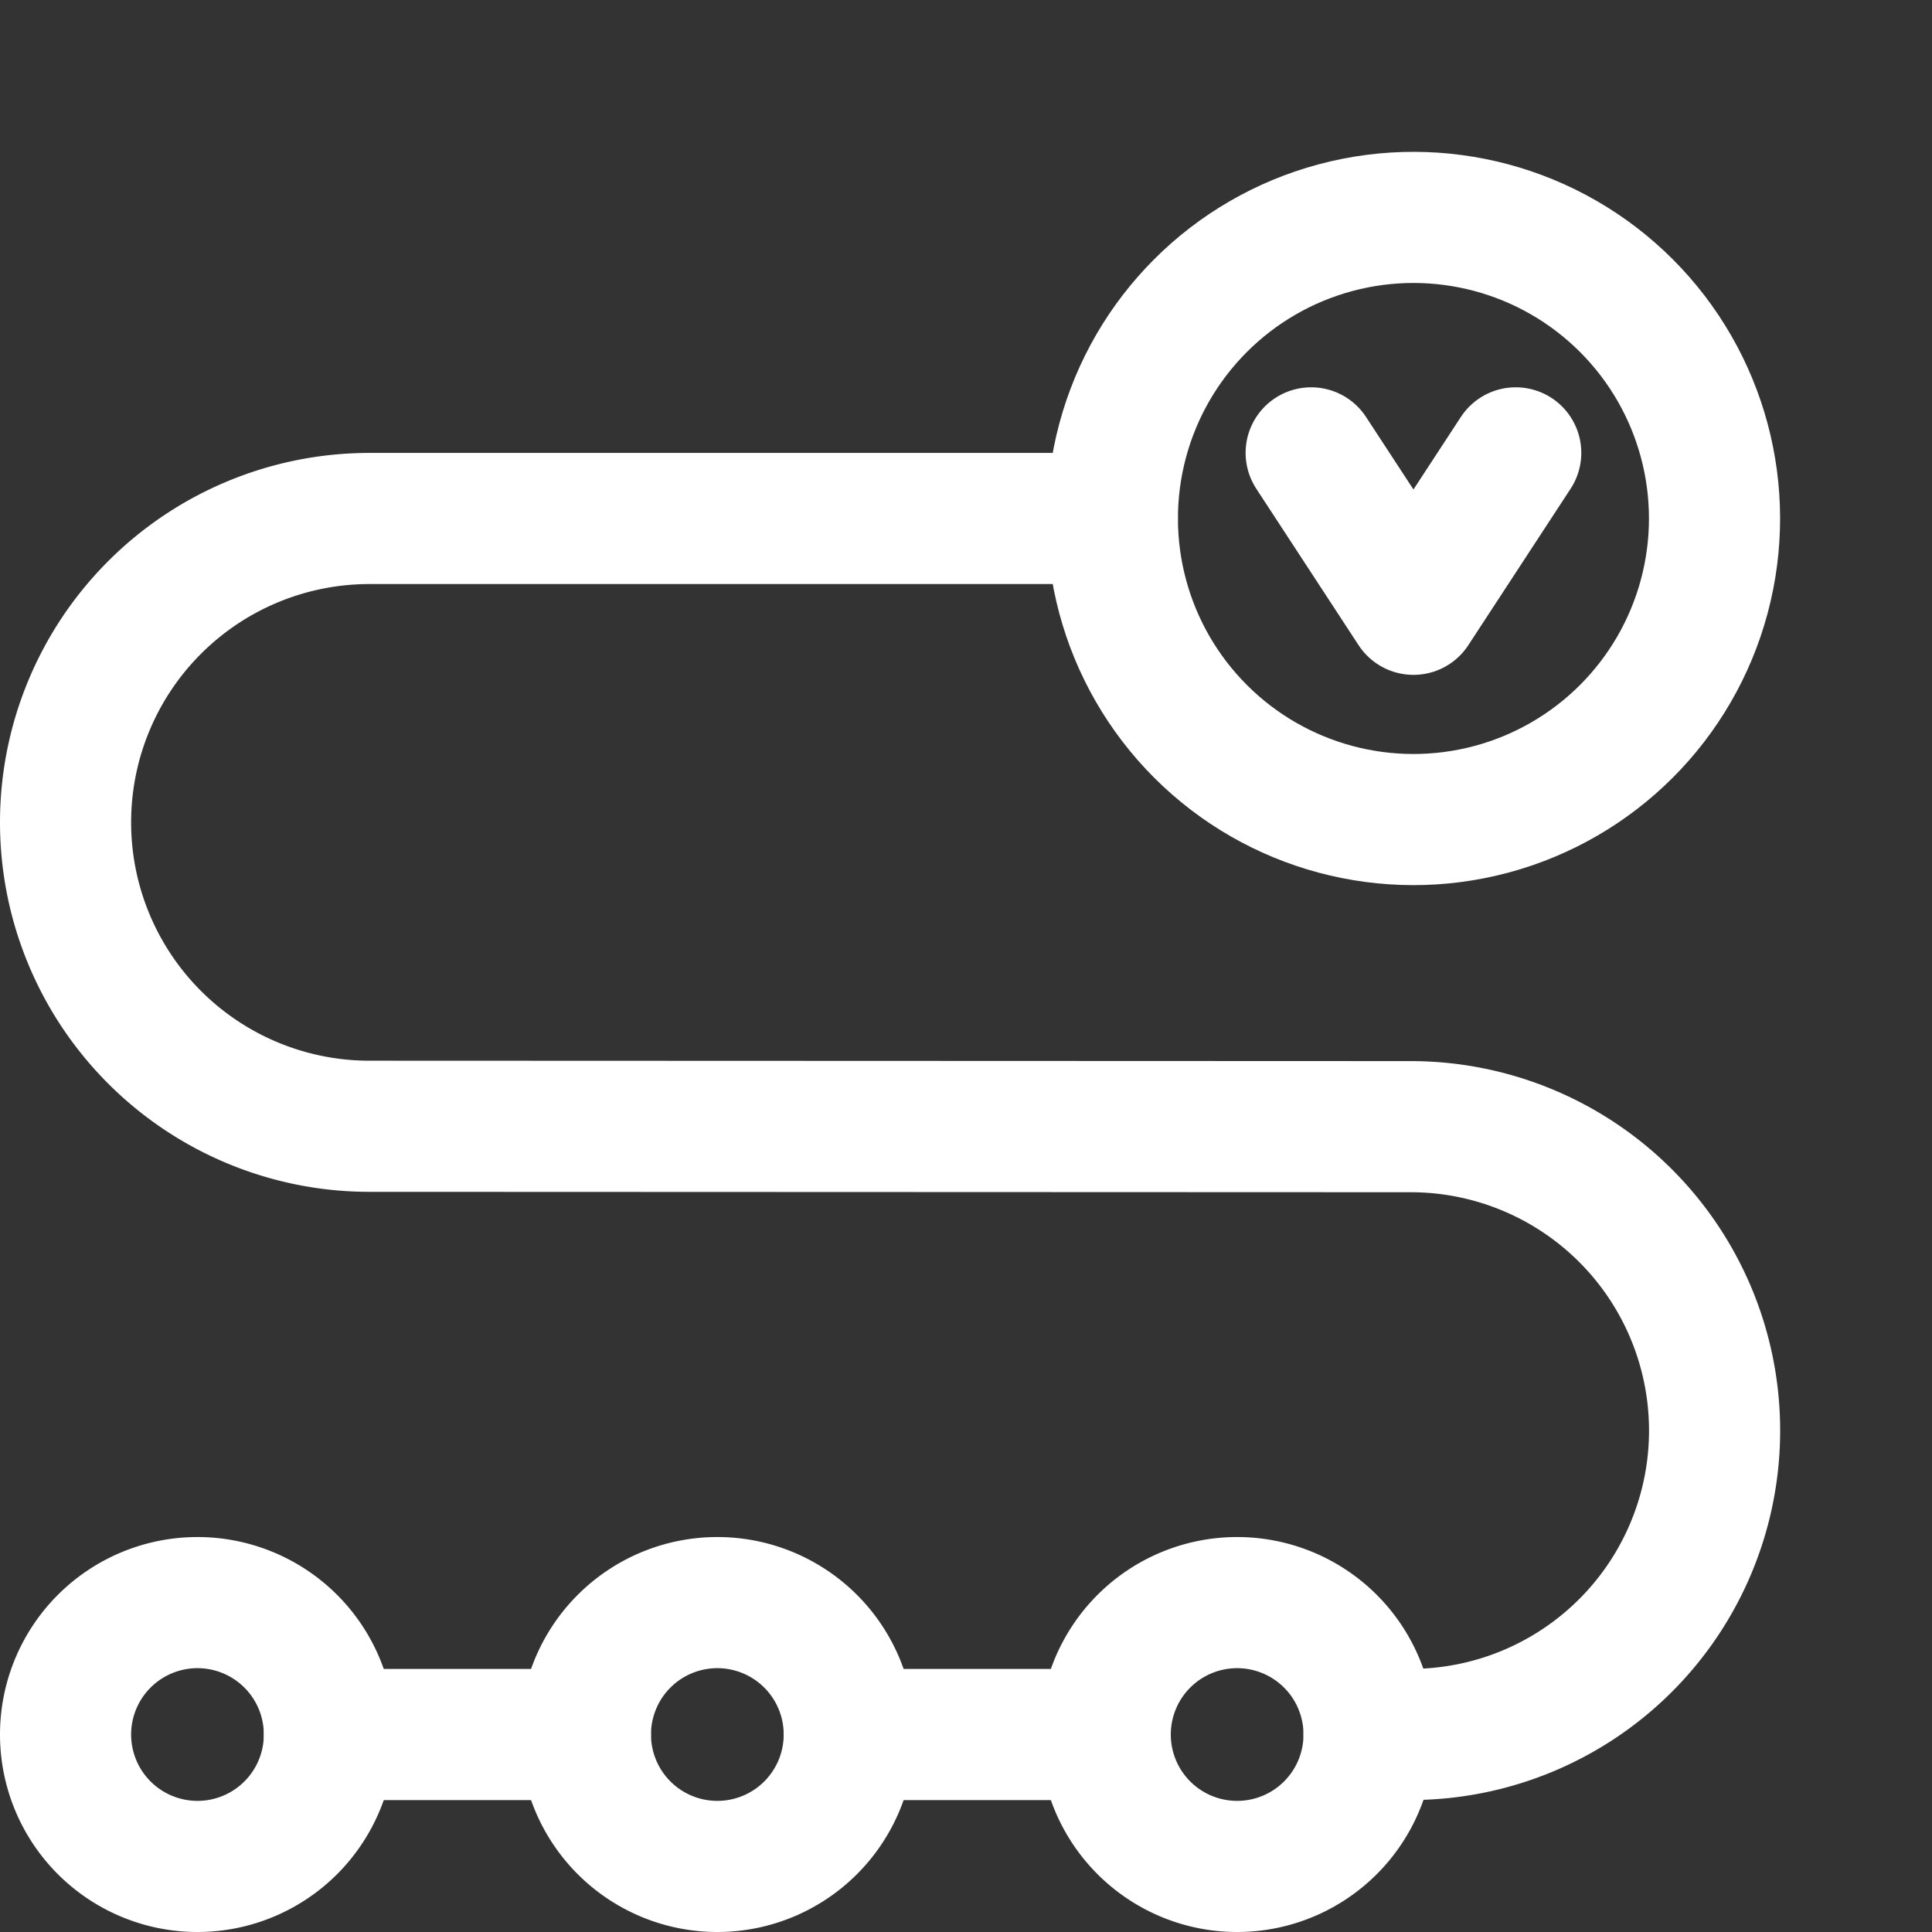
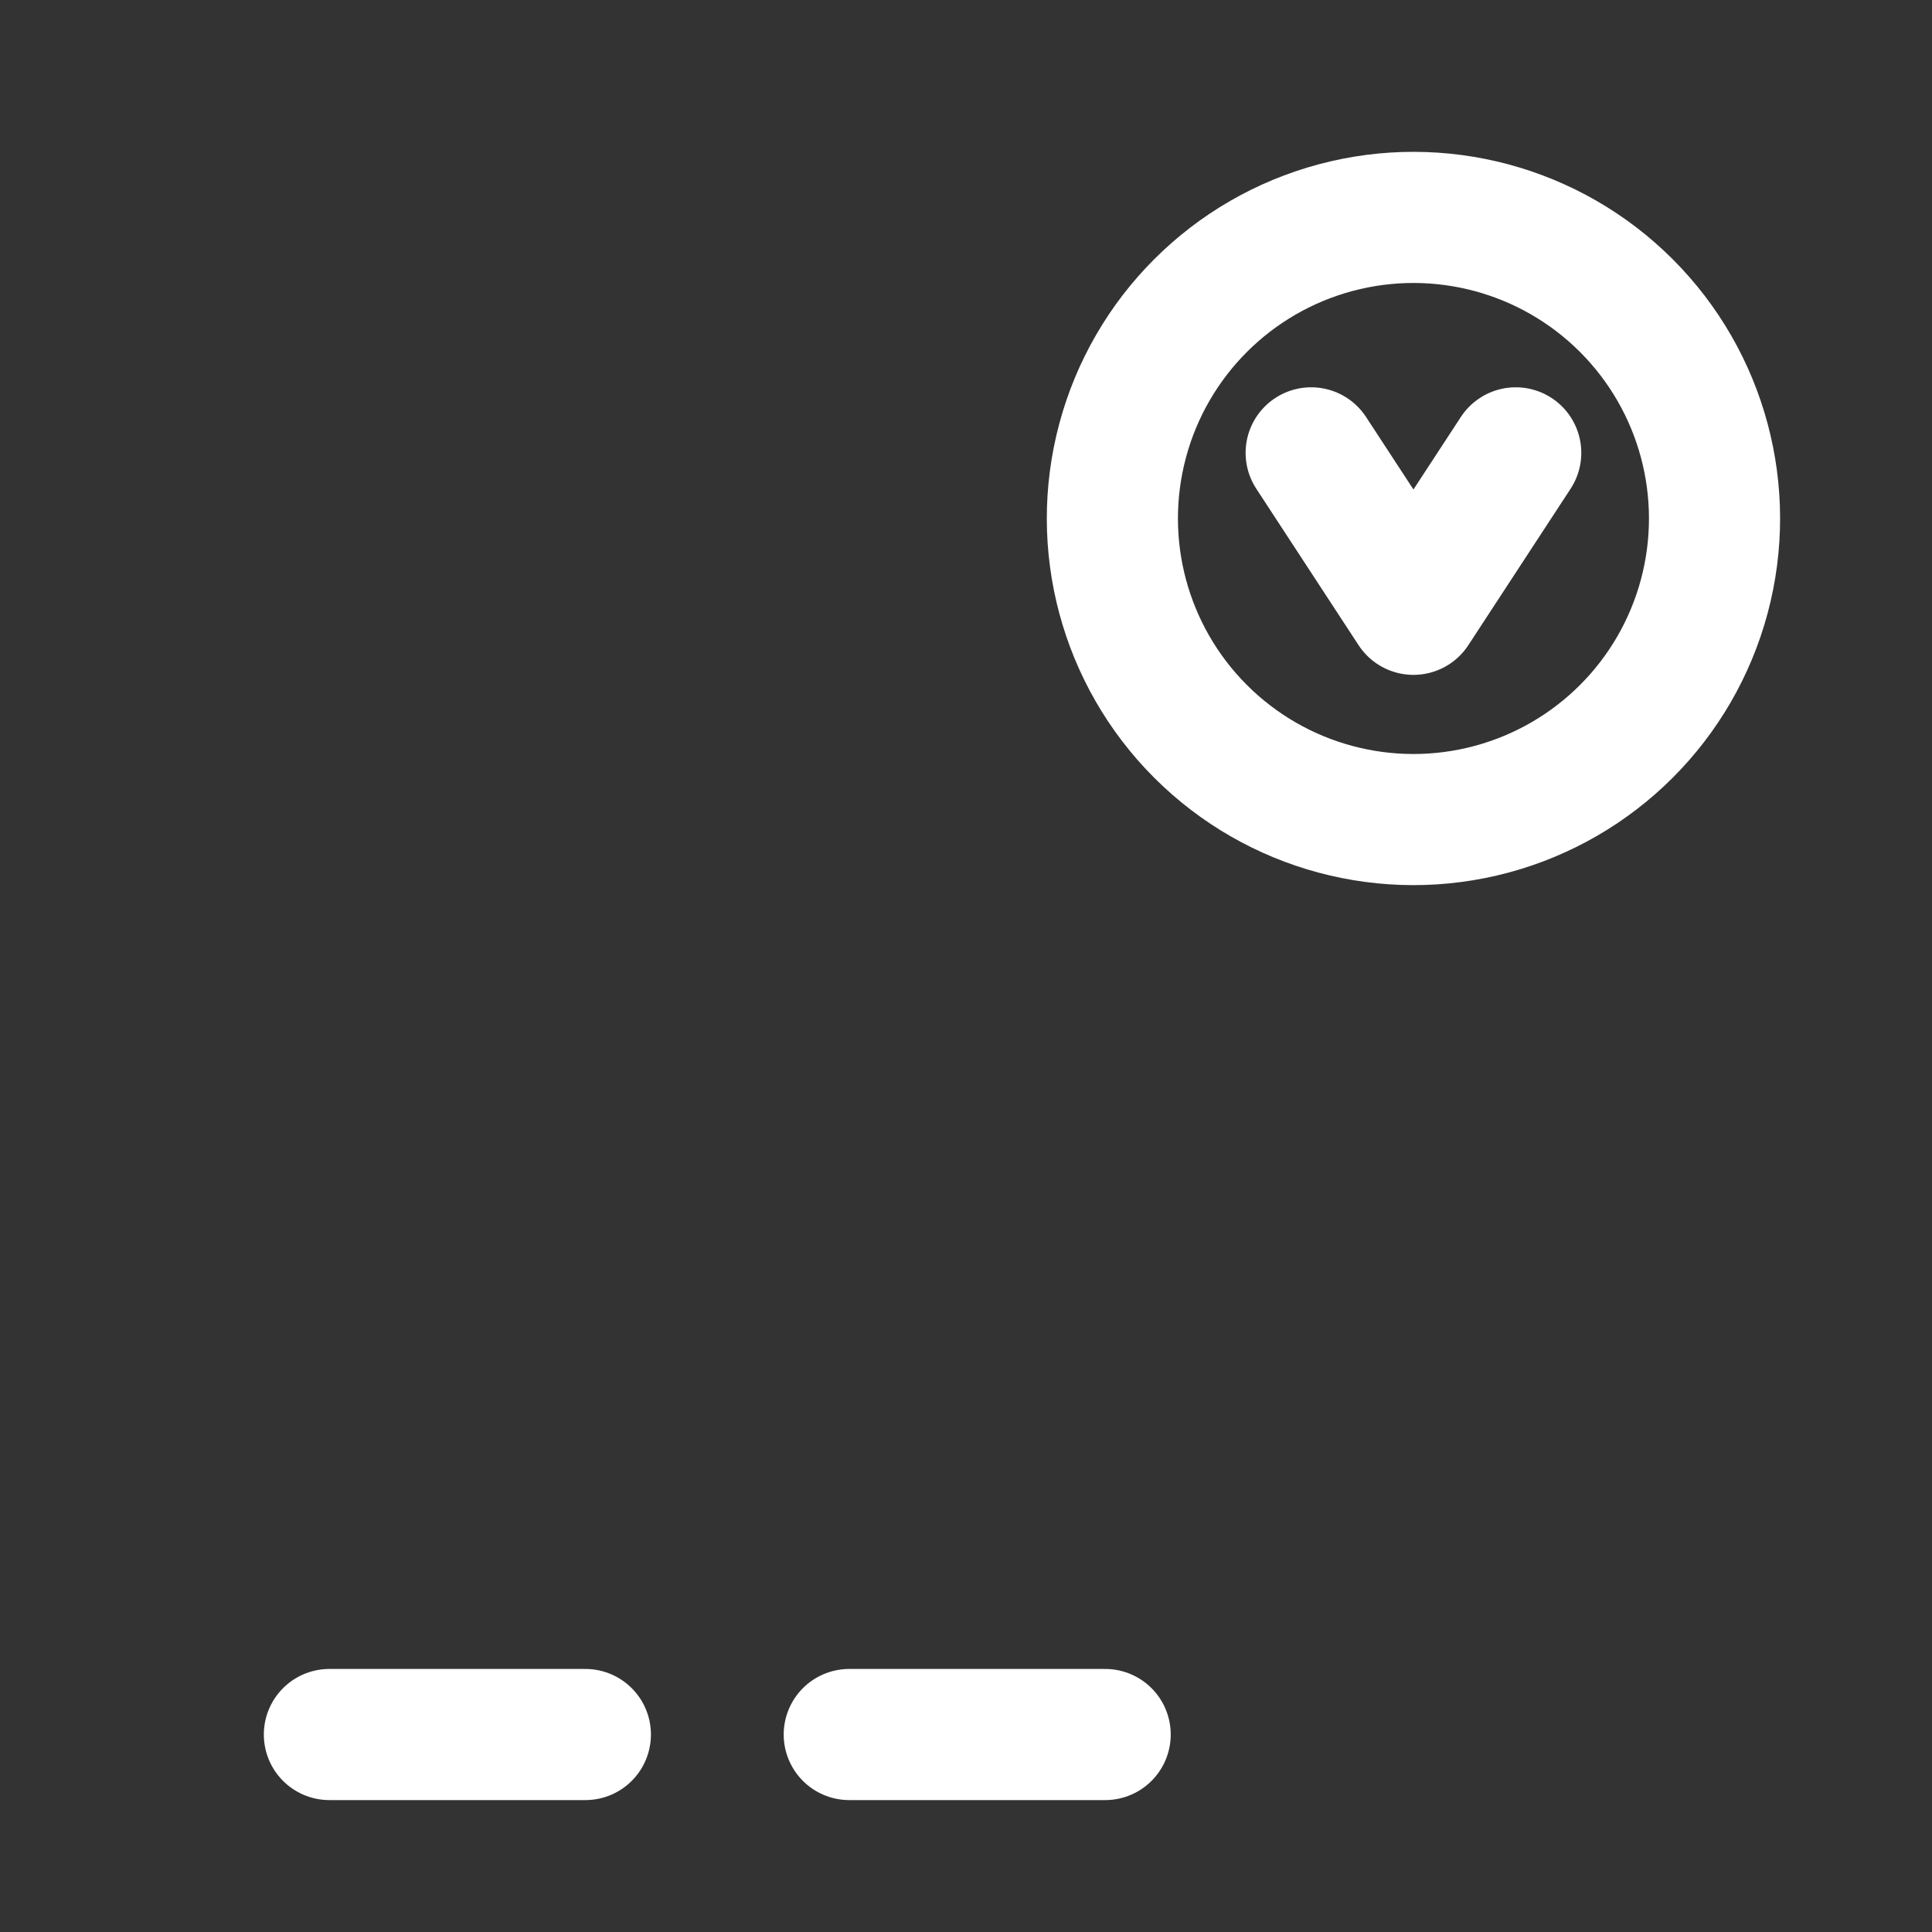
<svg xmlns="http://www.w3.org/2000/svg" width="29.467" height="29.467" viewBox="0 0 29.467 29.467">
  <rect x="0" y="0" width="29.467" height="29.467" fill="#333333" stroke="none" />
  <g id="Group_239" data-name="Group 239" transform="translate(-1429.935 -1188.257)">
-     <path id="Path_147" data-name="Path 147" d="M1434.959,1245.027a2.012,2.012,0,1,1-2.012-2.012A2.012,2.012,0,0,1,1434.959,1245.027Z" transform="translate(0 -30.315)" fill="none" stroke="#fff" stroke-linecap="round" stroke-linejoin="round" stroke-width="2" />
    <circle id="Ellipse_14" data-name="Ellipse 14" cx="4.592" cy="4.592" r="4.592" transform="translate(1444.999 1196.165) rotate(-45)" fill="none" stroke="#fff" stroke-linecap="round" stroke-linejoin="round" stroke-width="2" />
    <line id="Line_24" data-name="Line 24" x1="3.904" transform="translate(1434.959 1214.712)" fill="none" stroke="#fff" stroke-linecap="round" stroke-linejoin="round" stroke-width="2" />
    <line id="Line_25" data-name="Line 25" x1="3.903" transform="translate(1442.888 1214.712)" fill="none" stroke="#fff" stroke-linecap="round" stroke-linejoin="round" stroke-width="2" />
-     <path id="Path_148" data-name="Path 148" d="M1446.9,1204.714H1435.57a4.635,4.635,0,0,0,0,9.27l15.881.006a4.635,4.635,0,0,1,0,9.27h-.635" transform="translate(0 -8.549)" fill="none" stroke="#fff" stroke-linecap="round" stroke-linejoin="round" stroke-width="2" />
    <path id="Path_149" data-name="Path 149" d="M1478.063,1202.4l-1.56,2.386-1.56-2.386" transform="translate(-25.01 -7.236)" fill="none" stroke="#fff" stroke-linecap="round" stroke-linejoin="round" stroke-width="2" />
-     <path id="Path_150" data-name="Path 150" d="M1453.325,1245.027a2.012,2.012,0,1,1-2.012-2.012A2.012,2.012,0,0,1,1453.325,1245.027Z" transform="translate(-10.437 -30.315)" fill="none" stroke="#fff" stroke-linecap="round" stroke-linejoin="round" stroke-width="2" />
-     <path id="Path_151" data-name="Path 151" d="M1471.69,1245.027a2.012,2.012,0,1,1-2.012-2.012A2.012,2.012,0,0,1,1471.69,1245.027Z" transform="translate(-20.874 -30.315)" fill="none" stroke="#fff" stroke-linecap="round" stroke-linejoin="round" stroke-width="2" />
  </g>
</svg>